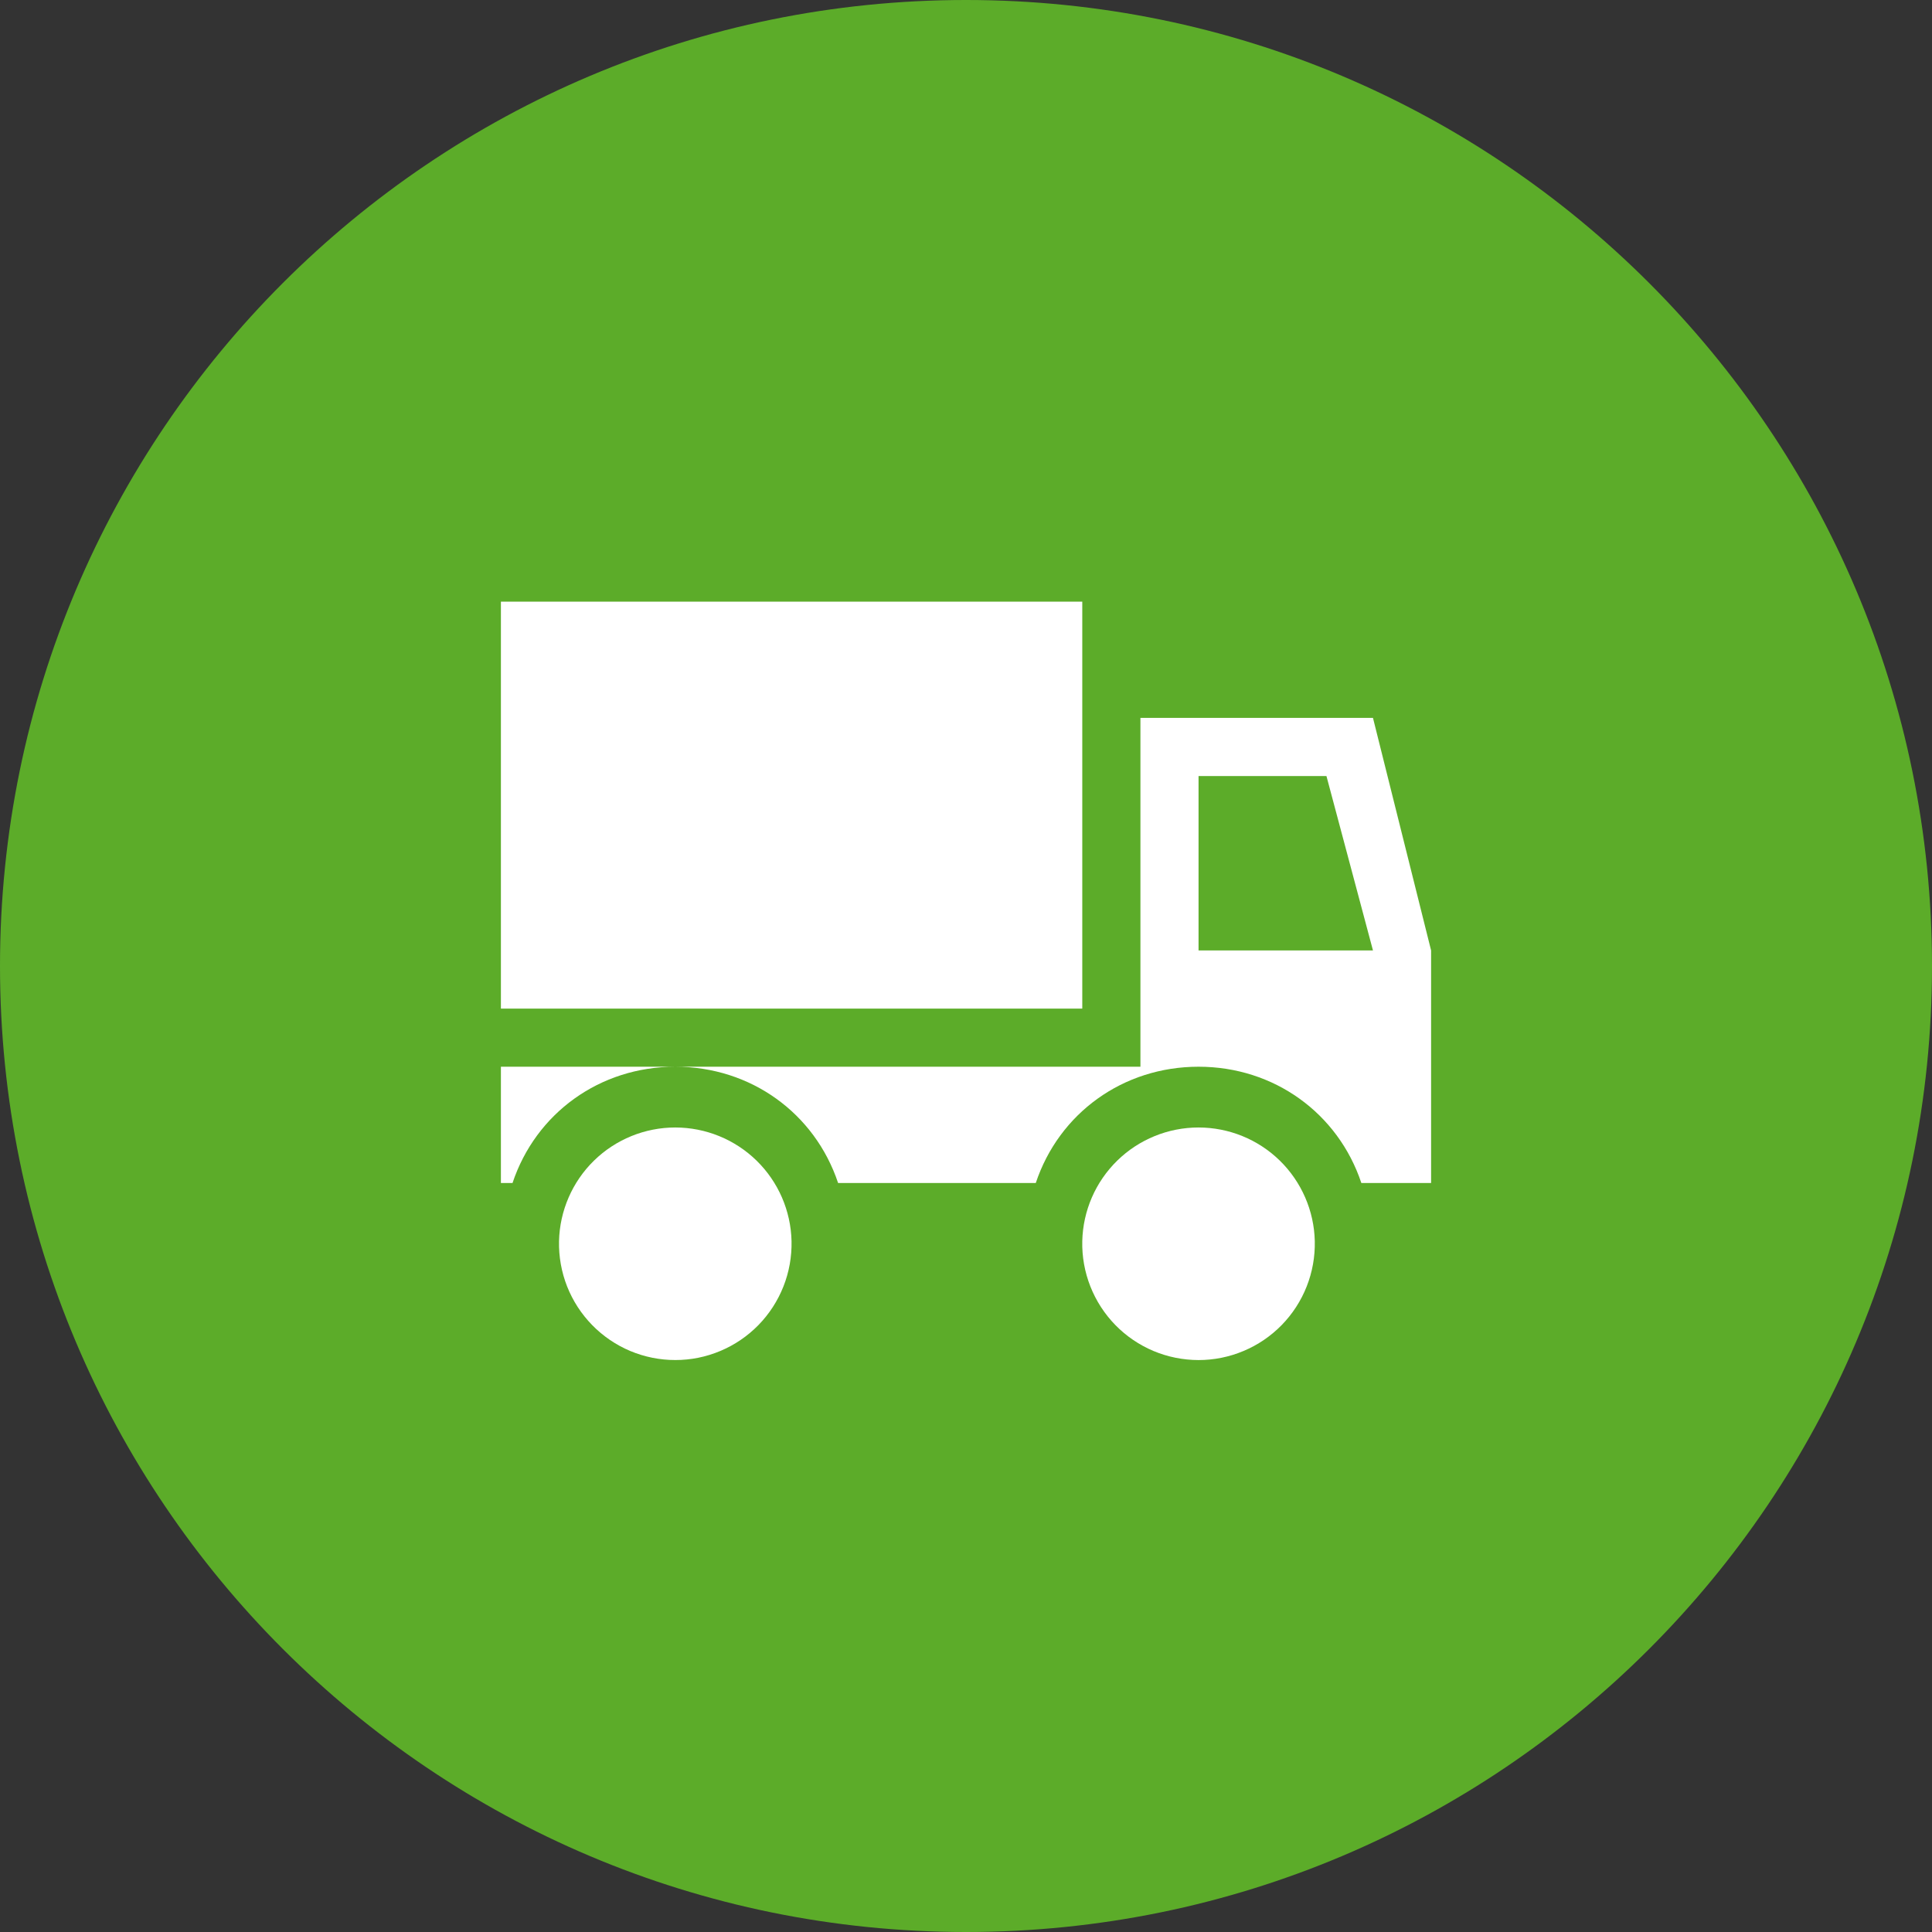
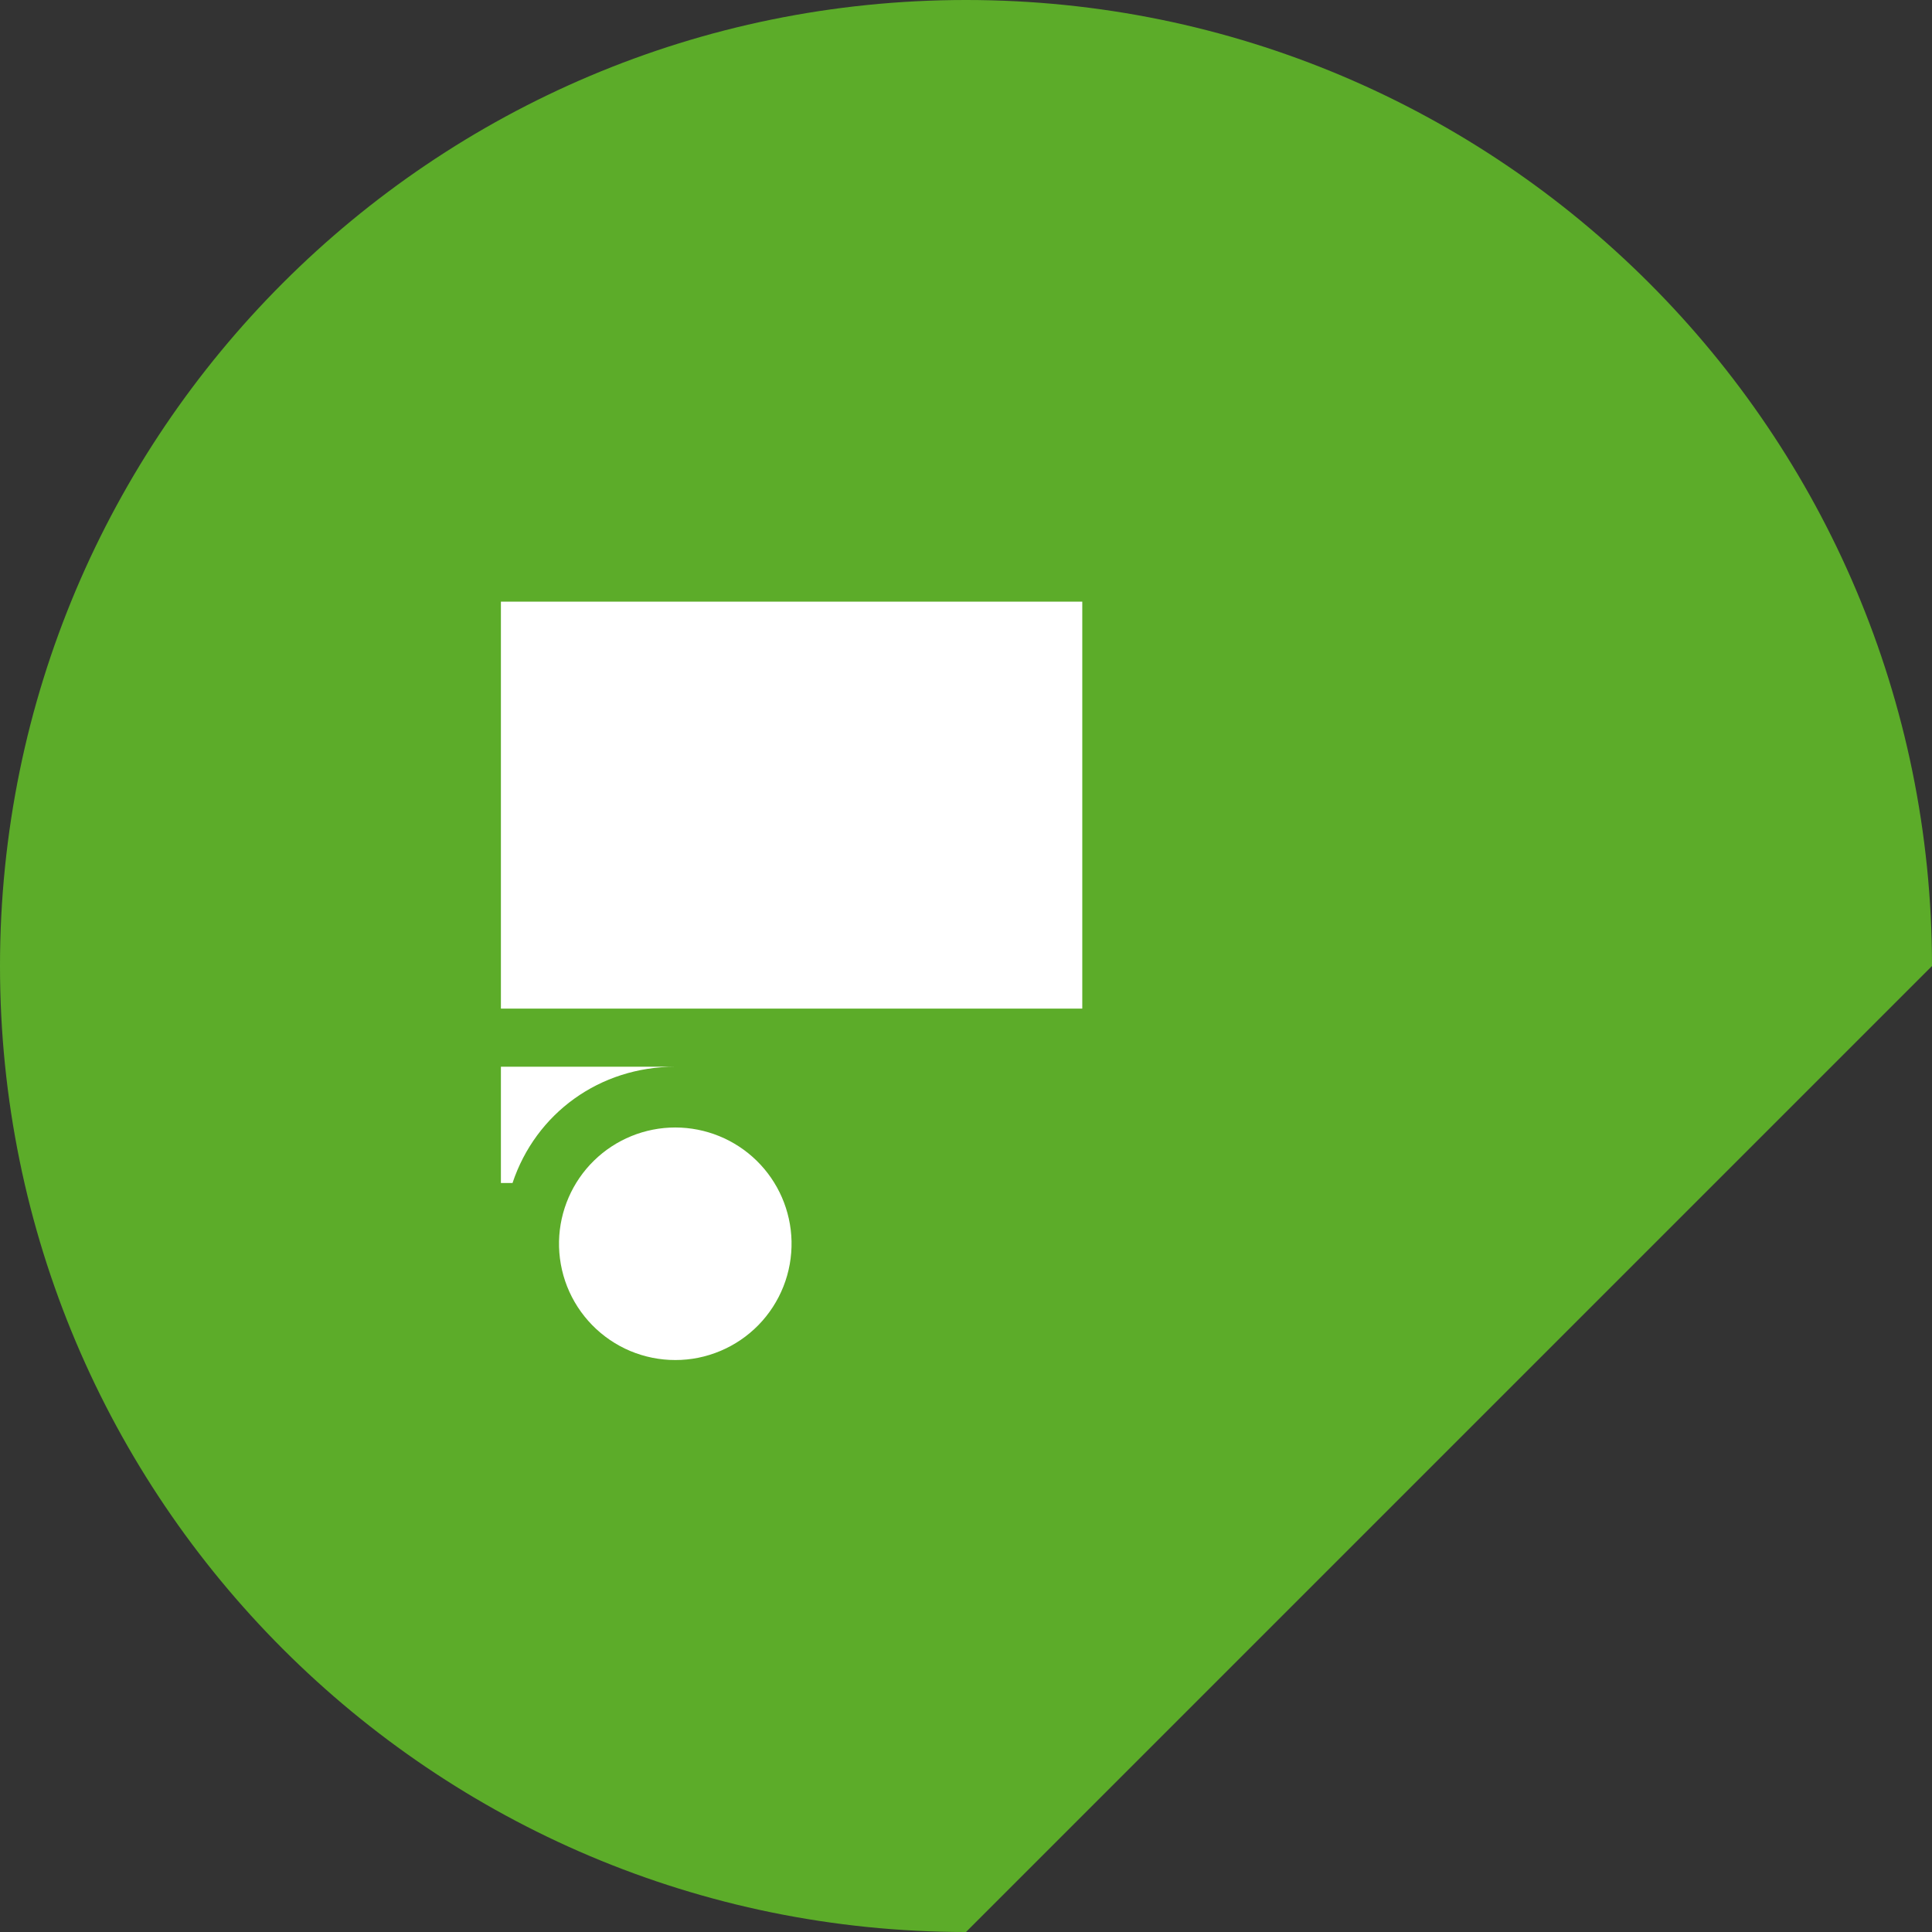
<svg xmlns="http://www.w3.org/2000/svg" width="60" height="60" viewBox="0 0 60 60" fill="none">
  <rect x="0" y="0" width="60" height="60" fill="#333333" stroke="none" />
-   <path d="M60 30C60 13.431 46.569 0 30 0C13.431 0 0 13.431 0 30C0 46.569 13.431 60 30 60C46.569 60 60 46.569 60 30Z" fill="#5CAC29" />
+   <path d="M60 30C60 13.431 46.569 0 30 0C13.431 0 0 13.431 0 30C0 46.569 13.431 60 30 60Z" fill="#5CAC29" />
  <path d="M33.611 18.684H15.556V31.323H33.611V18.684ZM17.361 38.545C17.351 39.026 17.436 39.504 17.612 39.951C17.789 40.399 18.053 40.806 18.389 41.15C18.725 41.494 19.127 41.768 19.57 41.955C20.014 42.141 20.49 42.237 20.971 42.237C21.452 42.238 21.928 42.142 22.371 41.955C22.815 41.769 23.216 41.496 23.553 41.152C23.889 40.808 24.153 40.4 24.33 39.953C24.507 39.506 24.592 39.027 24.582 38.547C24.561 37.603 24.172 36.705 23.497 36.045C22.822 35.385 21.916 35.016 20.972 35.015C20.029 35.015 19.122 35.384 18.447 36.044C17.773 36.703 17.383 37.601 17.361 38.545ZM20.972 33.128C18.625 33.128 16.639 34.572 15.917 36.739H15.556V33.128H20.972Z" fill="white" />
-   <path d="M35.417 22.295H42.639L44.444 29.517V36.739H42.278C41.555 34.573 39.569 33.128 37.222 33.128C34.875 33.128 32.889 34.573 32.167 36.739H26.028C25.305 34.573 23.319 33.128 20.972 33.128H35.417V22.295ZM37.222 29.517H42.639L41.194 24.101H37.222V29.517Z" fill="white" />
-   <path d="M33.611 38.545C33.6 39.026 33.686 39.504 33.862 39.951C34.039 40.399 34.303 40.807 34.639 41.151C34.975 41.495 35.377 41.768 35.82 41.955C36.263 42.141 36.739 42.237 37.221 42.238C37.702 42.238 38.178 42.142 38.621 41.955C39.065 41.769 39.466 41.496 39.803 41.152C40.139 40.808 40.403 40.401 40.58 39.953C40.757 39.506 40.842 39.028 40.832 38.547C40.811 37.603 40.421 36.705 39.747 36.045C39.072 35.385 38.166 35.016 37.222 35.015C36.279 35.015 35.372 35.384 34.697 36.044C34.022 36.704 33.633 37.601 33.611 38.545Z" fill="white" />
</svg>